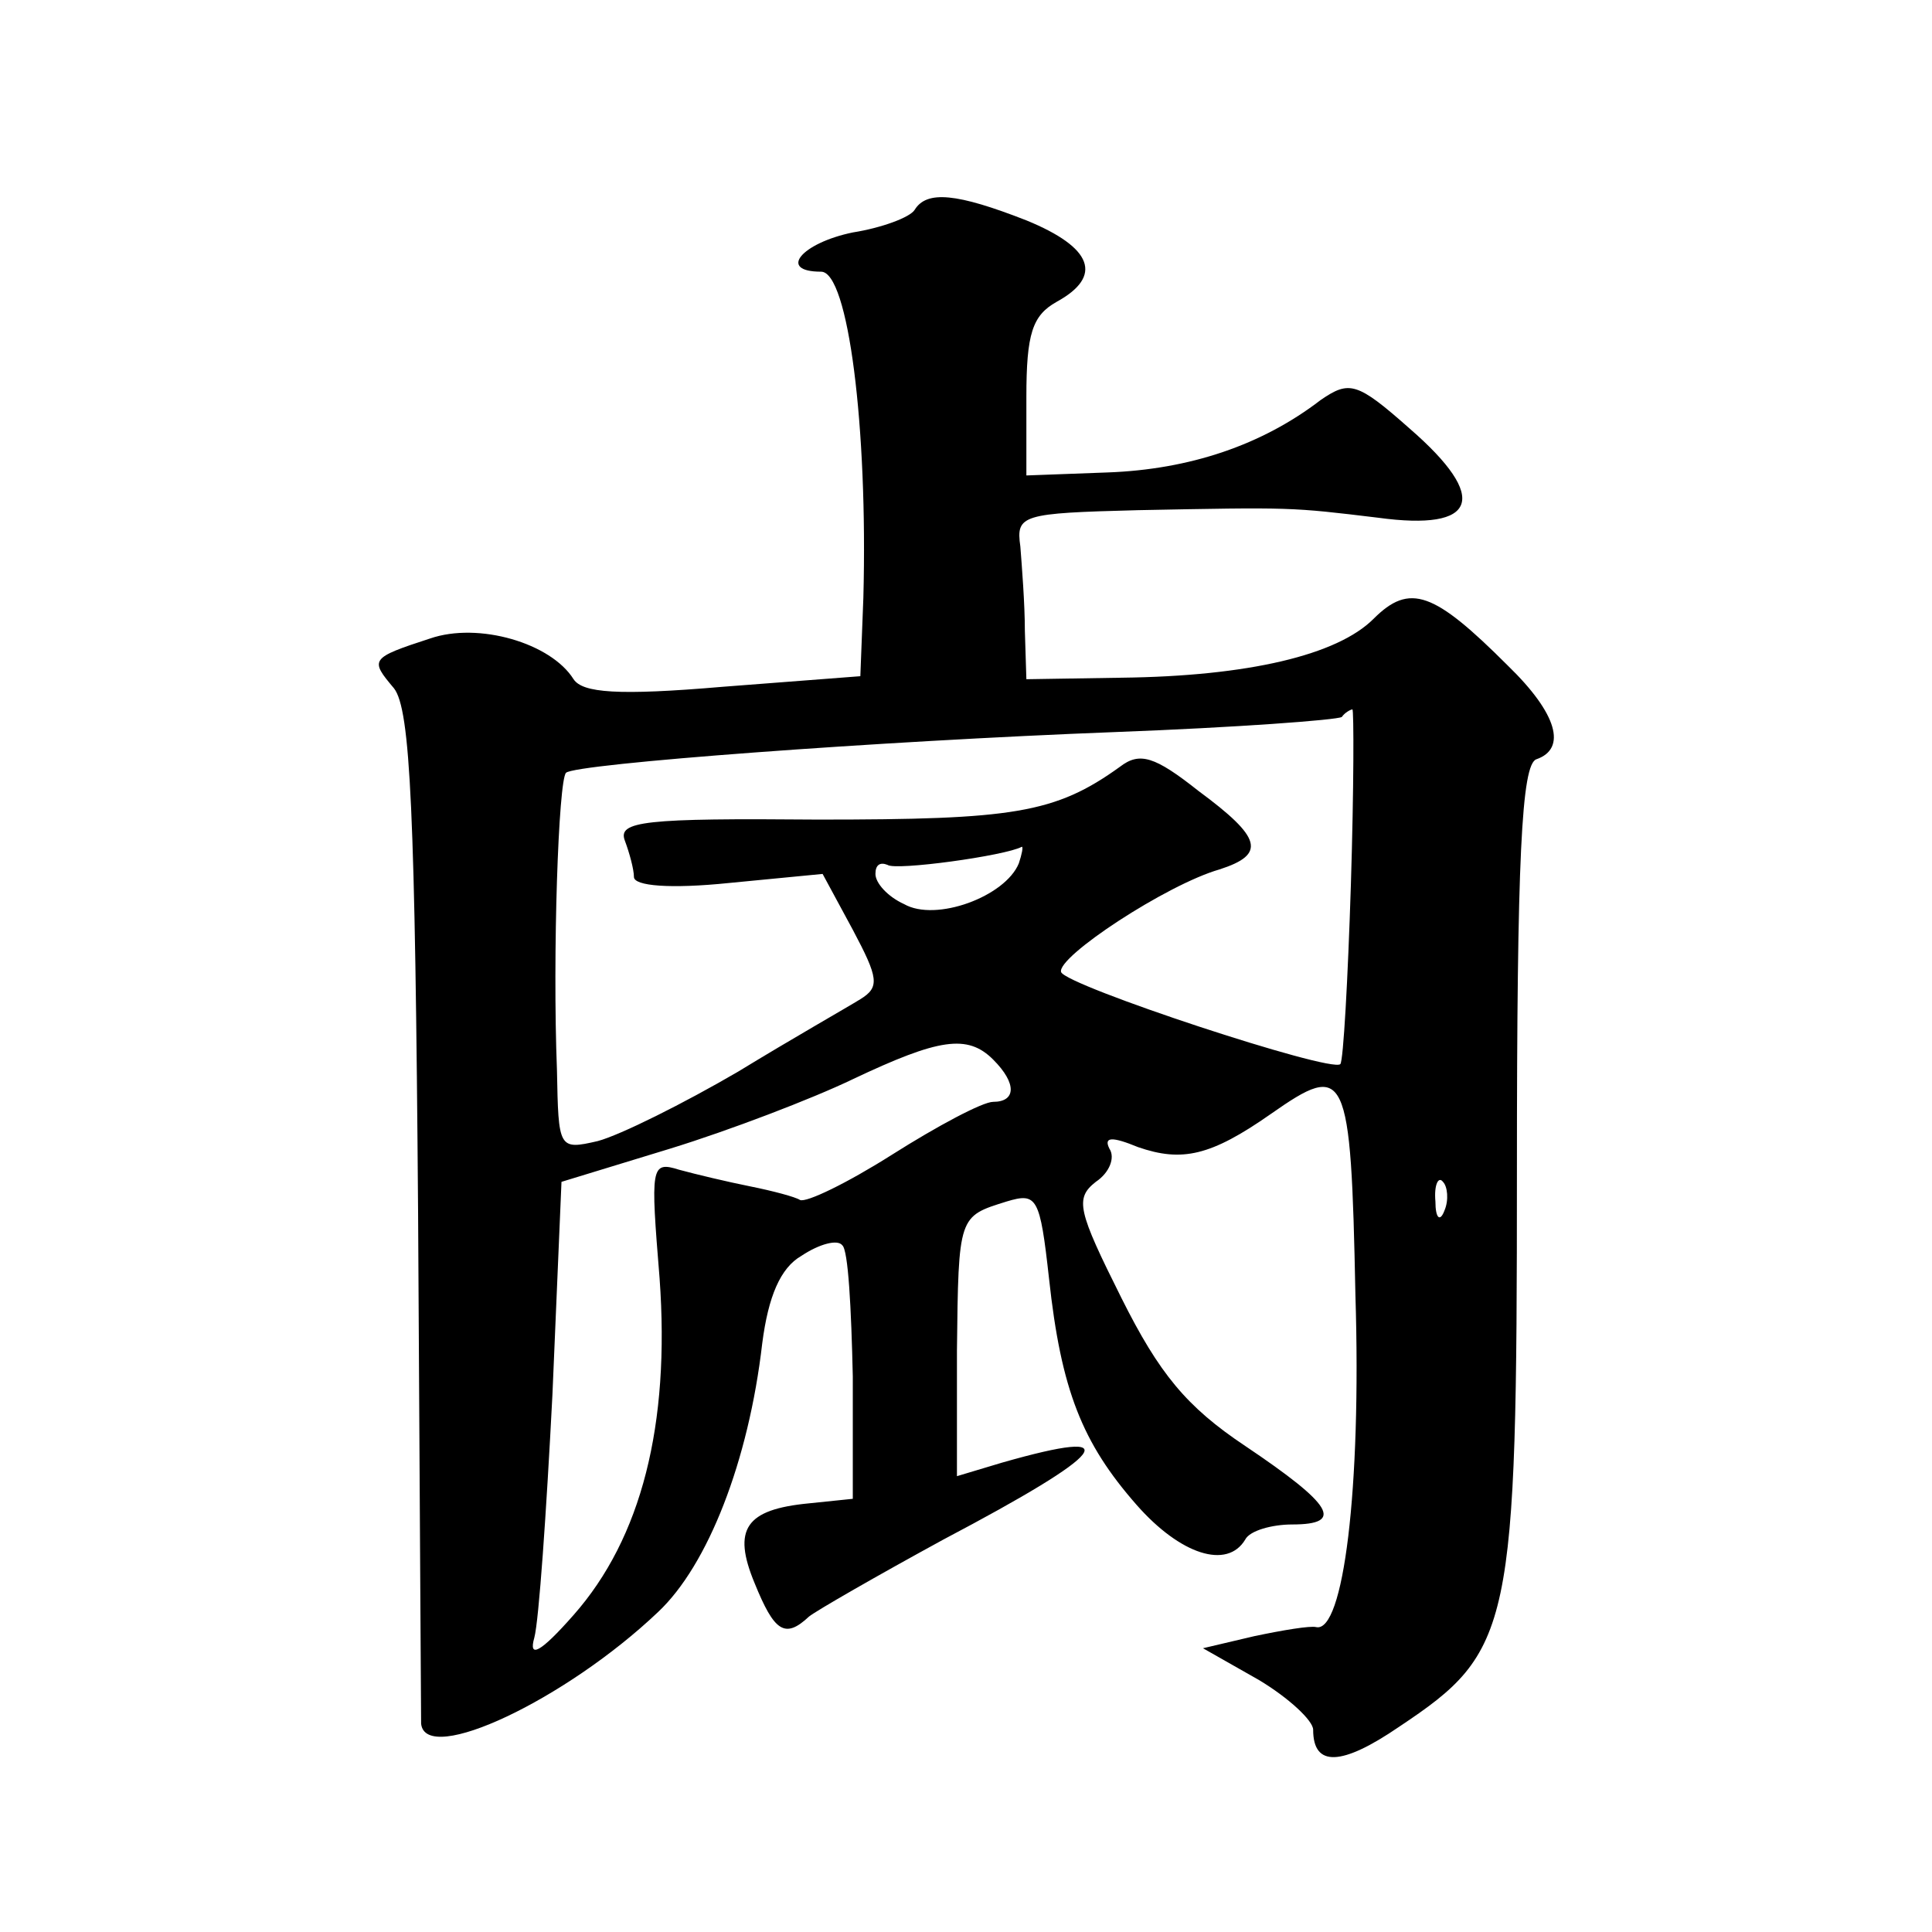
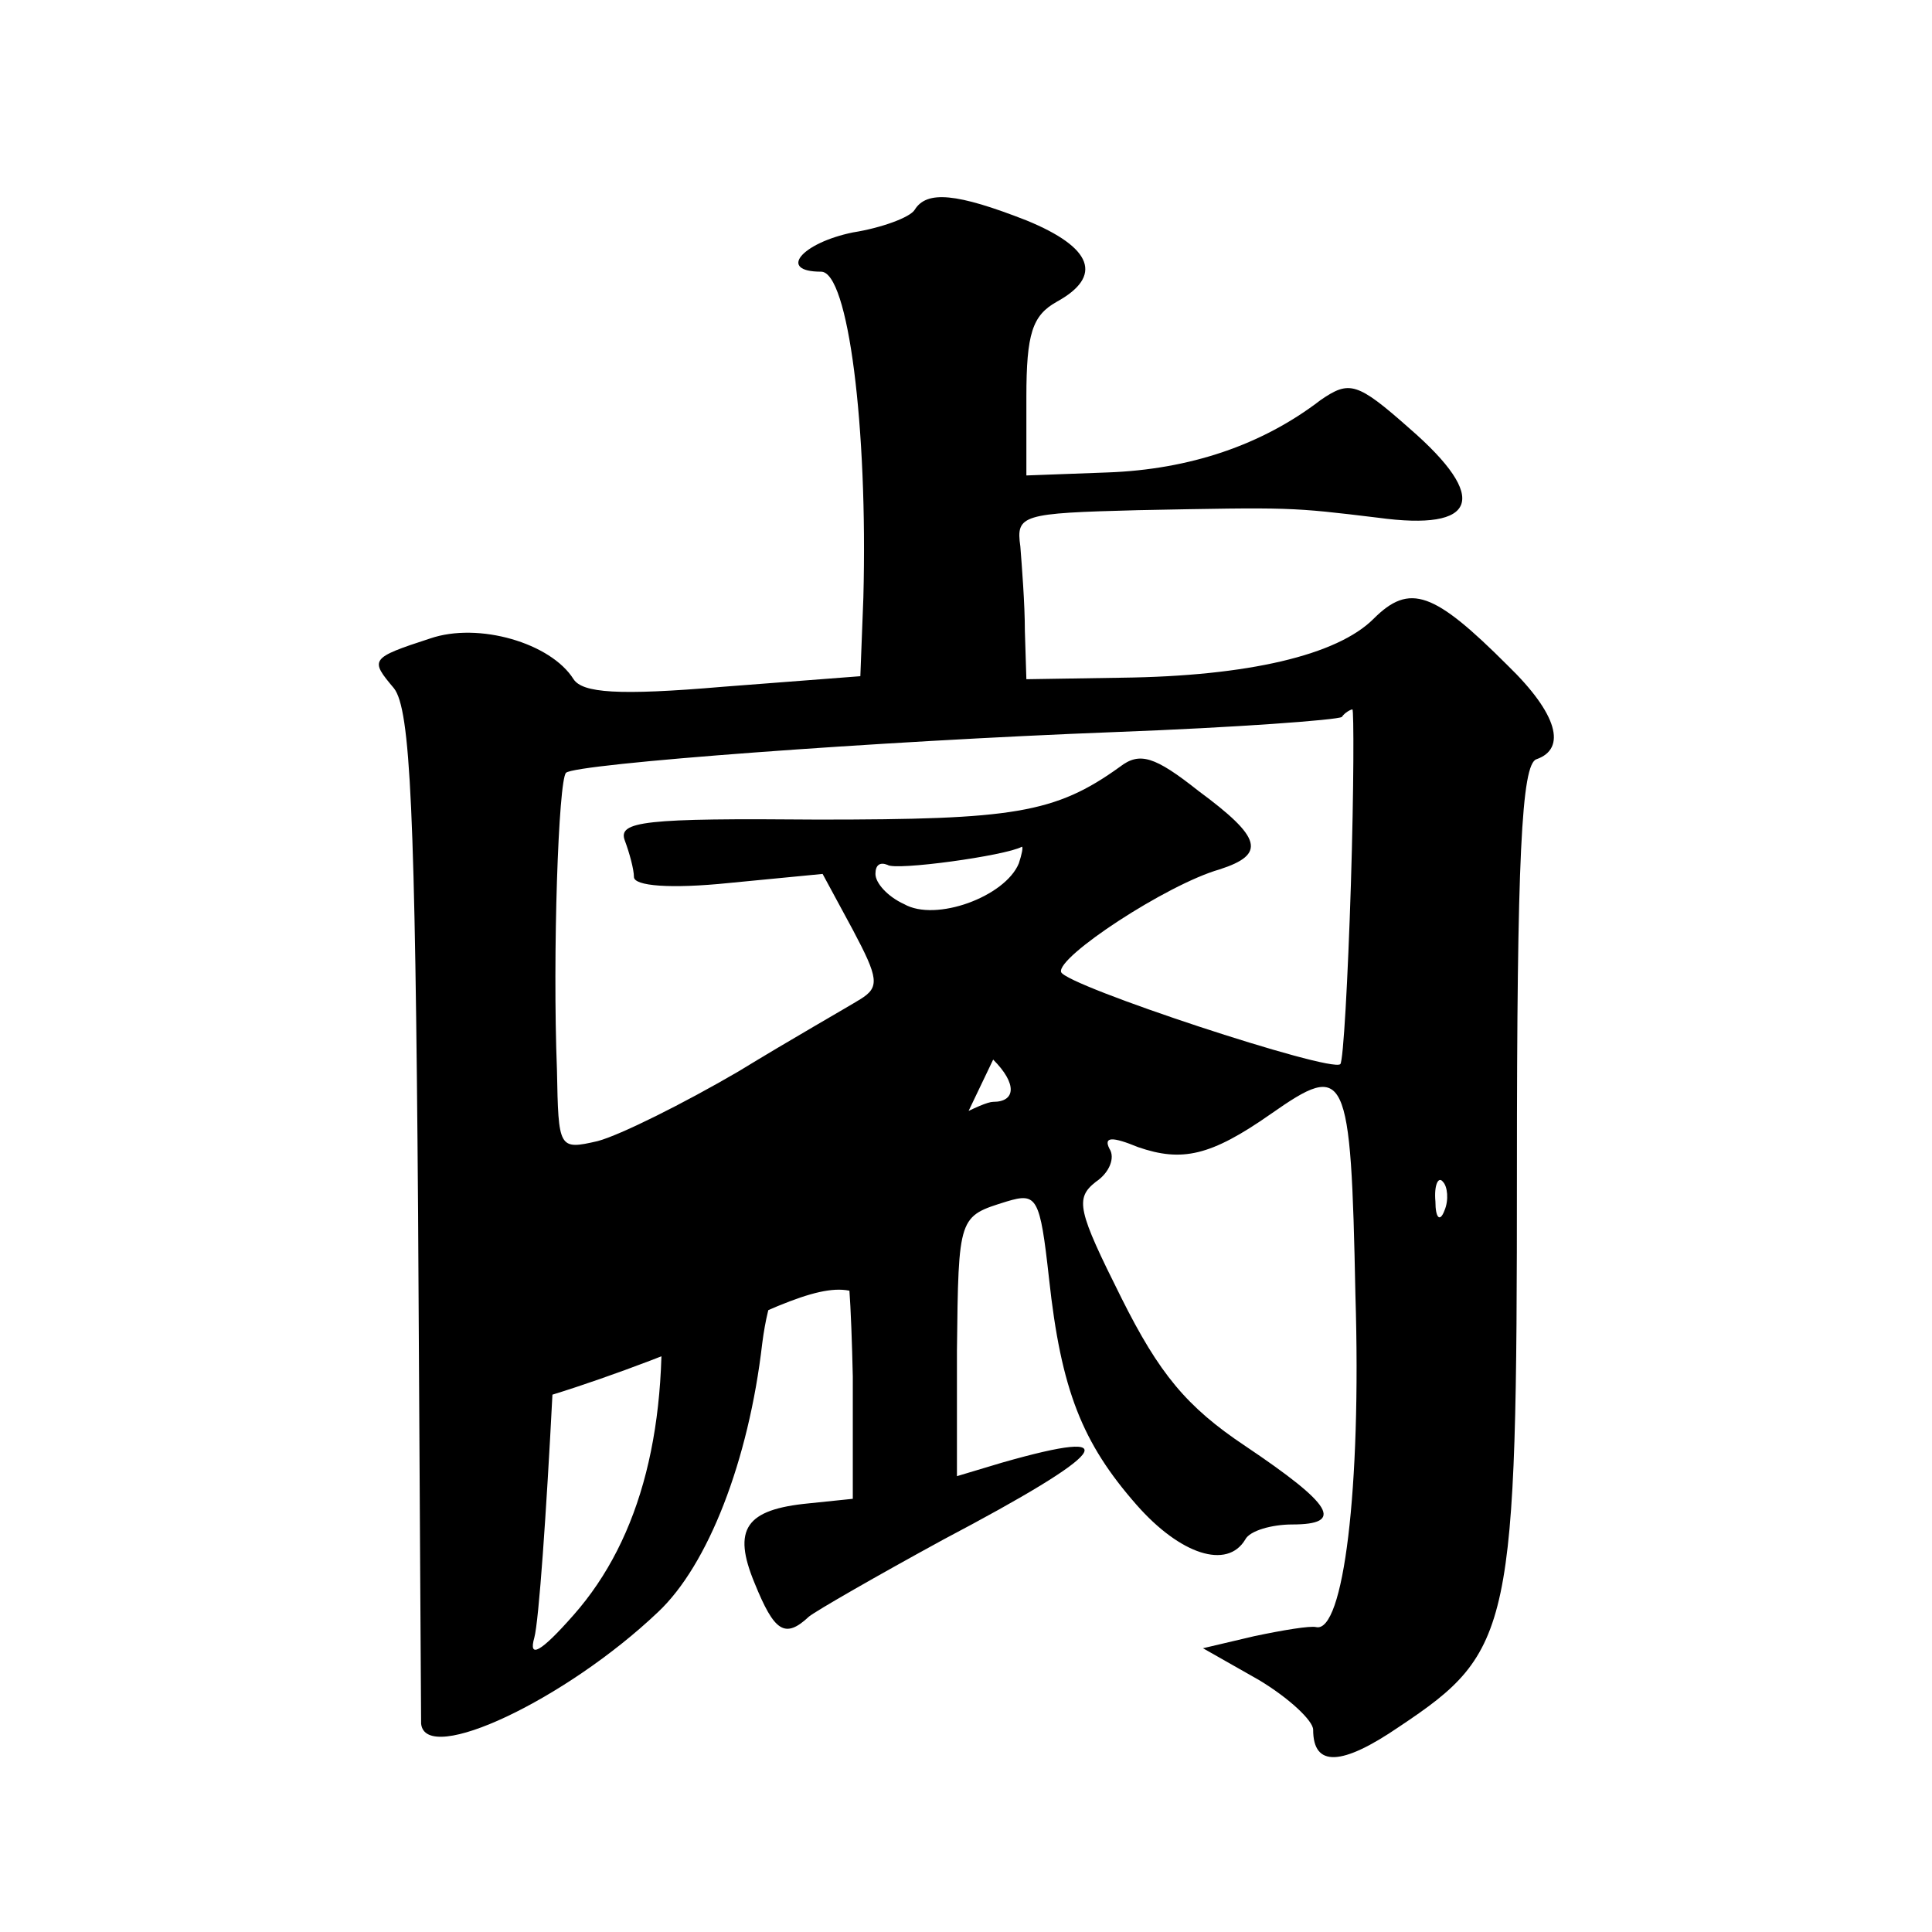
<svg xmlns="http://www.w3.org/2000/svg" version="1.0" width="128pt" height="128pt" viewBox="0 0 128 128" preserveAspectRatio="xMidYMid meet">
  <g transform="translate(0,128) scale(0.1,-0.1)" fill="#0" stroke="none">
-     <path d="M606 1141 c-3 -5 -22 -12 -41 -15 -34 -7 -50 -26 -21 -26 18 0 31 -103 28 -216 l-2 -52 -91 -7 c-70 -6 -93 -4 -99 5 -15 24 -63 38 -95 27 -40 -13 -40 -14 -24 -33 11 -14 14 -82 16 -348 1 -182 2 -334 2 -338 3 -28 96 16 157 74 33 31 60 100 69 178 4 31 12 50 26 58 12 8 24 11 27 7 4 -3 6 -42 7 -87 l0 -81 -29 -3 c-42 -4 -51 -17 -36 -53 13 -32 20 -37 36 -22 5 4 45 27 89 51 110 58 123 75 39 51 l-30 -9 0 83 c1 90 1 89 33 99 20 6 22 3 28 -51 8 -74 22 -109 58 -150 29 -33 60 -43 72 -23 3 6 18 10 31 10 35 0 27 13 -31 52 -39 26 -57 48 -82 98 -29 58 -31 66 -17 77 9 6 13 16 9 22 -4 8 2 8 19 1 29 -10 48 -6 88 22 50 35 53 30 56 -120 4 -129 -8 -224 -26 -220 -4 1 -22 -2 -41 -6 l-34 -8 37 -21 c20 -12 36 -27 36 -33 0 -25 19 -24 57 2 75 50 78 64 78 368 0 207 3 270 13 273 20 7 14 30 -19 62 -49 49 -65 55 -89 31 -24 -24 -83 -38 -167 -39 l-63 -1 -1 32 c0 18 -2 43 -3 56 -3 21 1 22 78 24 102 2 101 2 159 -5 66 -9 74 13 21 59 -35 31 -40 32 -59 19 -39 -30 -87 -46 -141 -48 l-54 -2 0 52 c0 42 4 54 20 63 31 17 24 36 -20 54 -46 18 -66 20 -74 7z m289 -447 c-2 -63 -5 -117 -7 -119 -6 -6 -182 52 -185 61 -3 10 70 58 105 68 31 10 28 21 -14 52 -29 23 -39 26 -52 16 -43 -31 -71 -35 -200 -35 -115 1 -133 -1 -128 -14 3 -8 6 -19 6 -24 0 -6 24 -8 63 -4 l62 6 20 -37 c17 -32 18 -38 5 -46 -8 -5 -45 -26 -81 -48 -36 -21 -78 -42 -93 -46 -26 -6 -26 -5 -27 47 -3 77 1 192 6 197 6 6 207 21 364 27 80 3 147 8 150 10 2 3 6 5 7 5 1 0 1 -52 -1 -116z m-220 14 c-9 -22 -55 -39 -76 -27 -11 5 -19 14 -19 20 0 6 3 8 8 6 5 -4 78 6 89 12 1 0 0 -5 -2 -11z m-17 -130 c16 -16 15 -28 0 -28 -7 0 -37 -16 -67 -35 -30 -19 -57 -32 -61 -30 -3 2 -18 6 -33 9 -15 3 -36 8 -47 11 -19 6 -19 2 -13 -72 7 -97 -12 -172 -57 -223 -22 -25 -30 -29 -26 -15 3 11 8 83 12 161 l6 141 72 22 c39 12 94 33 121 46 57 27 76 30 93 13z m299 -100 c-3 -8 -6 -5 -6 6 -1 11 2 17 5 13 3 -3 4 -12 1 -19z" />
+     <path d="M606 1141 c-3 -5 -22 -12 -41 -15 -34 -7 -50 -26 -21 -26 18 0 31 -103 28 -216 l-2 -52 -91 -7 c-70 -6 -93 -4 -99 5 -15 24 -63 38 -95 27 -40 -13 -40 -14 -24 -33 11 -14 14 -82 16 -348 1 -182 2 -334 2 -338 3 -28 96 16 157 74 33 31 60 100 69 178 4 31 12 50 26 58 12 8 24 11 27 7 4 -3 6 -42 7 -87 l0 -81 -29 -3 c-42 -4 -51 -17 -36 -53 13 -32 20 -37 36 -22 5 4 45 27 89 51 110 58 123 75 39 51 l-30 -9 0 83 c1 90 1 89 33 99 20 6 22 3 28 -51 8 -74 22 -109 58 -150 29 -33 60 -43 72 -23 3 6 18 10 31 10 35 0 27 13 -31 52 -39 26 -57 48 -82 98 -29 58 -31 66 -17 77 9 6 13 16 9 22 -4 8 2 8 19 1 29 -10 48 -6 88 22 50 35 53 30 56 -120 4 -129 -8 -224 -26 -220 -4 1 -22 -2 -41 -6 l-34 -8 37 -21 c20 -12 36 -27 36 -33 0 -25 19 -24 57 2 75 50 78 64 78 368 0 207 3 270 13 273 20 7 14 30 -19 62 -49 49 -65 55 -89 31 -24 -24 -83 -38 -167 -39 l-63 -1 -1 32 c0 18 -2 43 -3 56 -3 21 1 22 78 24 102 2 101 2 159 -5 66 -9 74 13 21 59 -35 31 -40 32 -59 19 -39 -30 -87 -46 -141 -48 l-54 -2 0 52 c0 42 4 54 20 63 31 17 24 36 -20 54 -46 18 -66 20 -74 7z m289 -447 c-2 -63 -5 -117 -7 -119 -6 -6 -182 52 -185 61 -3 10 70 58 105 68 31 10 28 21 -14 52 -29 23 -39 26 -52 16 -43 -31 -71 -35 -200 -35 -115 1 -133 -1 -128 -14 3 -8 6 -19 6 -24 0 -6 24 -8 63 -4 l62 6 20 -37 c17 -32 18 -38 5 -46 -8 -5 -45 -26 -81 -48 -36 -21 -78 -42 -93 -46 -26 -6 -26 -5 -27 47 -3 77 1 192 6 197 6 6 207 21 364 27 80 3 147 8 150 10 2 3 6 5 7 5 1 0 1 -52 -1 -116z m-220 14 c-9 -22 -55 -39 -76 -27 -11 5 -19 14 -19 20 0 6 3 8 8 6 5 -4 78 6 89 12 1 0 0 -5 -2 -11z m-17 -130 c16 -16 15 -28 0 -28 -7 0 -37 -16 -67 -35 -30 -19 -57 -32 -61 -30 -3 2 -18 6 -33 9 -15 3 -36 8 -47 11 -19 6 -19 2 -13 -72 7 -97 -12 -172 -57 -223 -22 -25 -30 -29 -26 -15 3 11 8 83 12 161 c39 12 94 33 121 46 57 27 76 30 93 13z m299 -100 c-3 -8 -6 -5 -6 6 -1 11 2 17 5 13 3 -3 4 -12 1 -19z" />
  </g>
</svg>